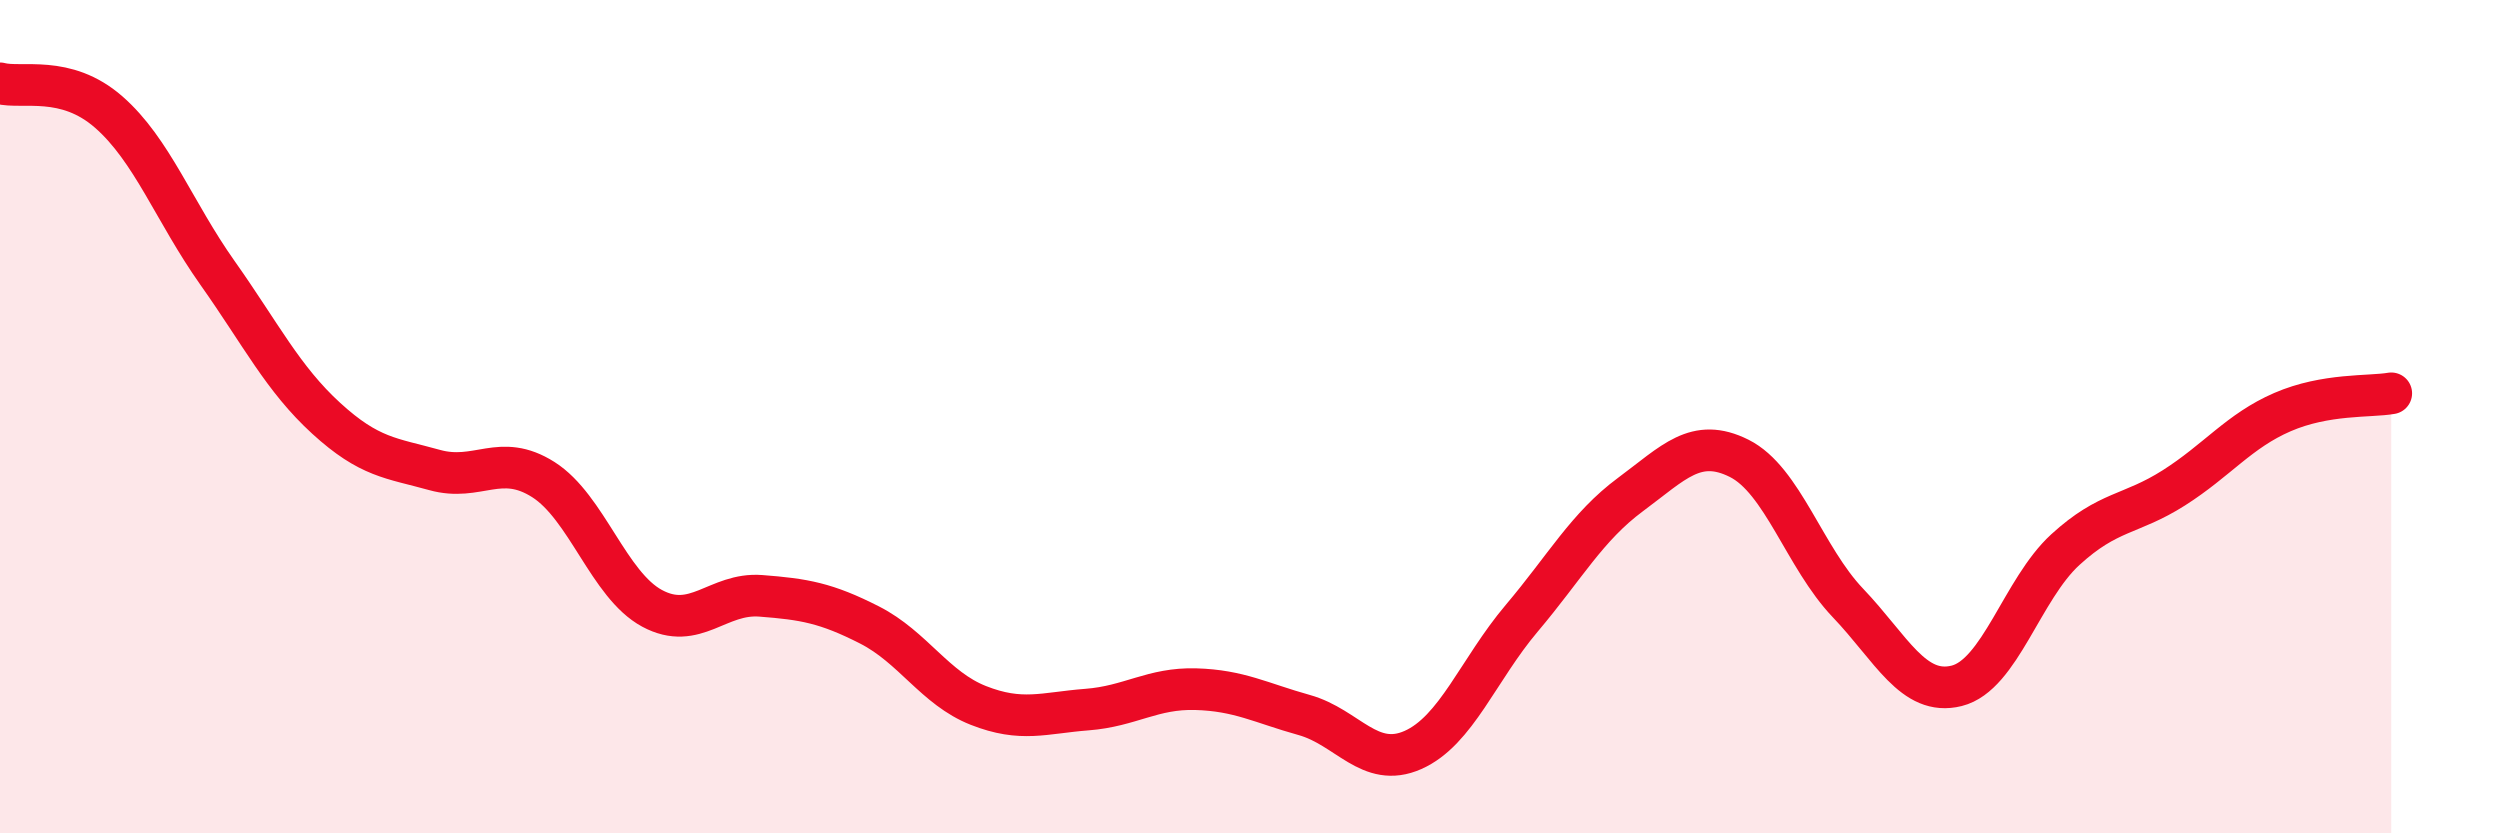
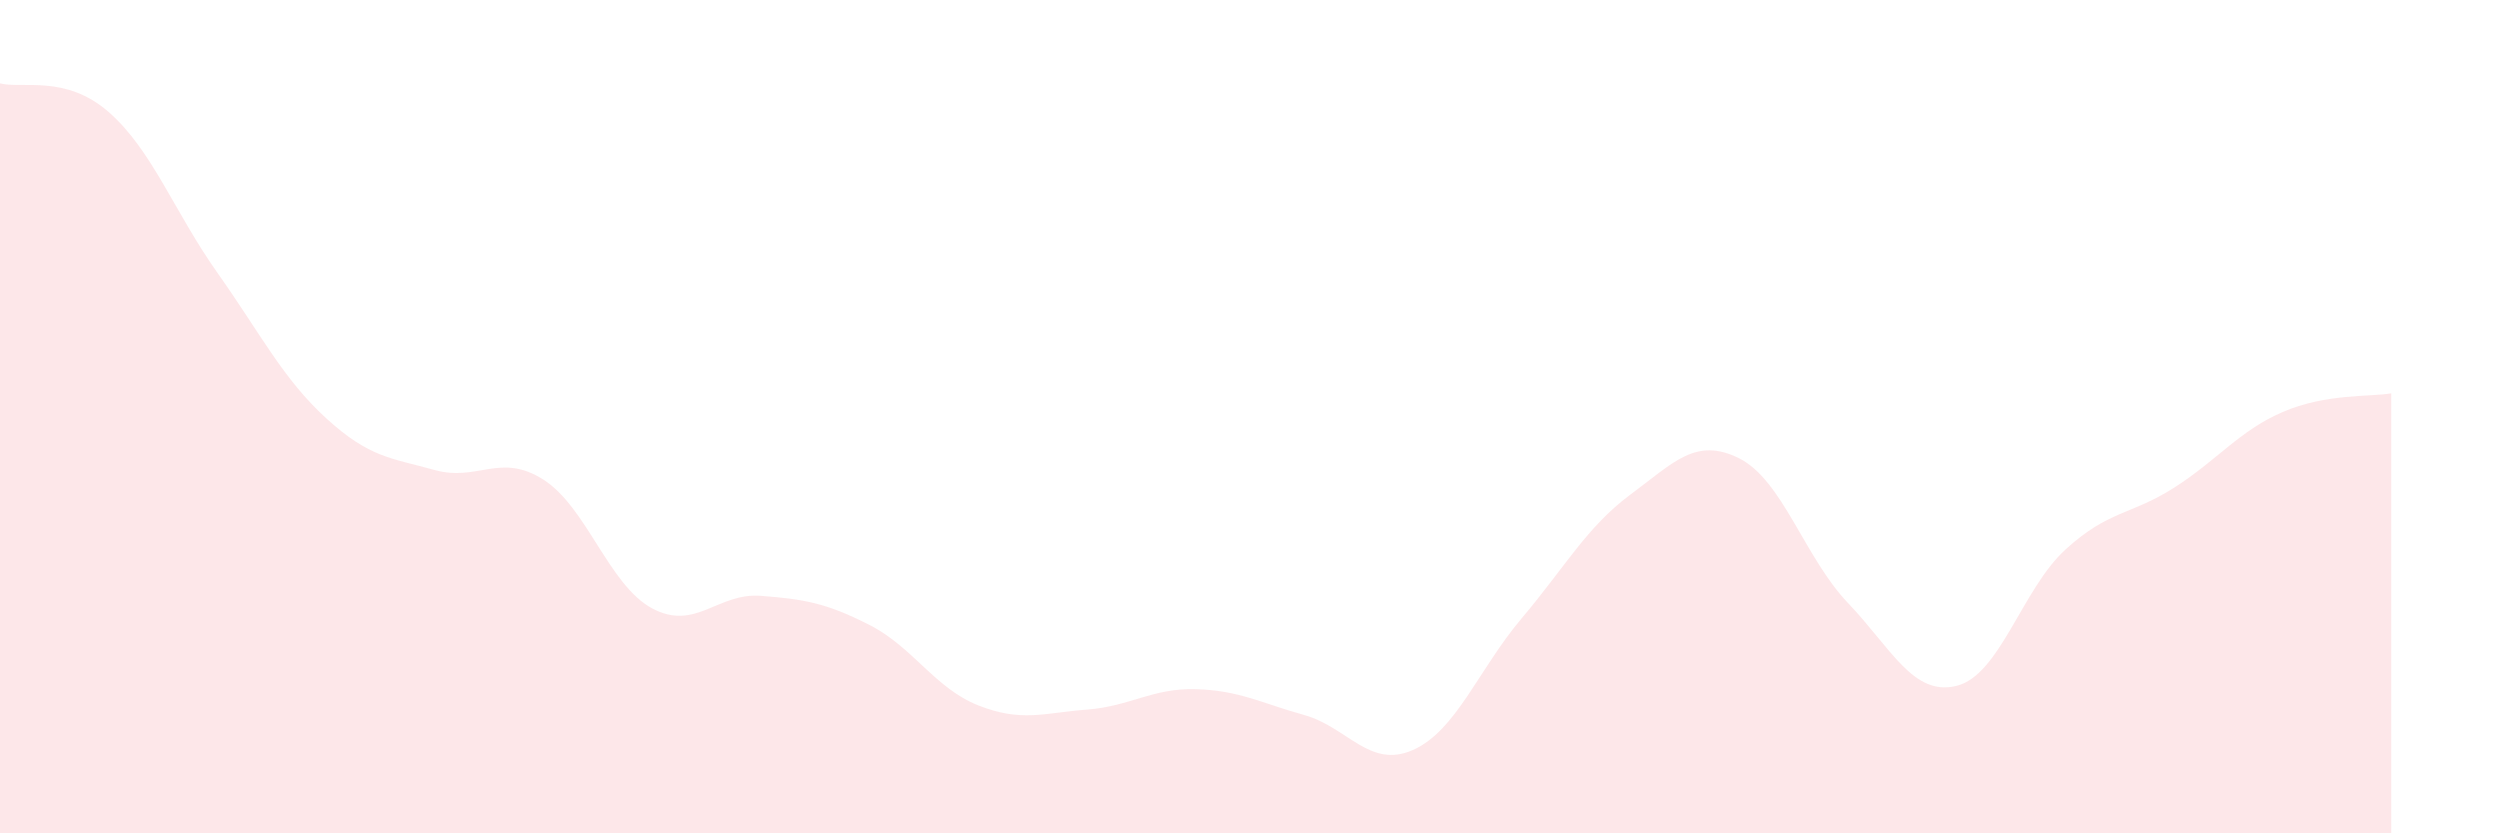
<svg xmlns="http://www.w3.org/2000/svg" width="60" height="20" viewBox="0 0 60 20">
  <path d="M 0,2 C 0.52,2.14 1.57,1.78 2.61,2.69 C 3.65,3.6 4.18,5.08 5.22,6.55 C 6.26,8.02 6.79,9.09 7.83,10.04 C 8.87,10.99 9.39,10.99 10.43,11.28 C 11.47,11.57 12,10.85 13.04,11.51 C 14.08,12.17 14.61,14.04 15.65,14.6 C 16.69,15.16 17.22,14.22 18.26,14.3 C 19.3,14.38 19.83,14.47 20.87,15 C 21.91,15.53 22.44,16.52 23.48,16.93 C 24.52,17.34 25.05,17.11 26.09,17.03 C 27.13,16.95 27.66,16.51 28.7,16.54 C 29.74,16.57 30.26,16.87 31.3,17.16 C 32.34,17.45 32.87,18.46 33.91,18 C 34.95,17.54 35.48,16.07 36.52,14.84 C 37.56,13.61 38.09,12.64 39.13,11.87 C 40.17,11.1 40.7,10.48 41.74,11 C 42.78,11.52 43.31,13.38 44.35,14.47 C 45.39,15.56 45.92,16.72 46.96,16.46 C 48,16.2 48.53,14.14 49.57,13.19 C 50.61,12.24 51.13,12.37 52.17,11.71 C 53.21,11.05 53.74,10.34 54.78,9.89 C 55.82,9.44 56.87,9.53 57.39,9.44L57.39 20L0 20Z" fill="#EB0A25" opacity="0.1" stroke-linecap="round" stroke-linejoin="round" />
-   <path d="M 0,2 C 0.52,2.14 1.57,1.78 2.61,2.69 C 3.65,3.6 4.18,5.08 5.22,6.55 C 6.26,8.02 6.79,9.09 7.83,10.04 C 8.87,10.99 9.39,10.99 10.43,11.28 C 11.47,11.57 12,10.85 13.04,11.51 C 14.08,12.17 14.61,14.04 15.65,14.6 C 16.69,15.16 17.22,14.22 18.26,14.3 C 19.3,14.38 19.83,14.47 20.87,15 C 21.91,15.53 22.44,16.52 23.48,16.93 C 24.52,17.34 25.05,17.11 26.09,17.03 C 27.13,16.95 27.66,16.51 28.7,16.54 C 29.74,16.57 30.26,16.87 31.3,17.16 C 32.34,17.45 32.87,18.46 33.91,18 C 34.95,17.54 35.48,16.07 36.52,14.84 C 37.56,13.61 38.09,12.64 39.13,11.87 C 40.17,11.1 40.7,10.48 41.74,11 C 42.78,11.52 43.31,13.38 44.35,14.47 C 45.39,15.56 45.92,16.72 46.96,16.46 C 48,16.2 48.53,14.14 49.57,13.19 C 50.61,12.24 51.13,12.37 52.17,11.71 C 53.21,11.05 53.74,10.34 54.78,9.89 C 55.82,9.44 56.87,9.53 57.39,9.44" stroke="#EB0A25" stroke-width="1" fill="none" stroke-linecap="round" stroke-linejoin="round" />
</svg>